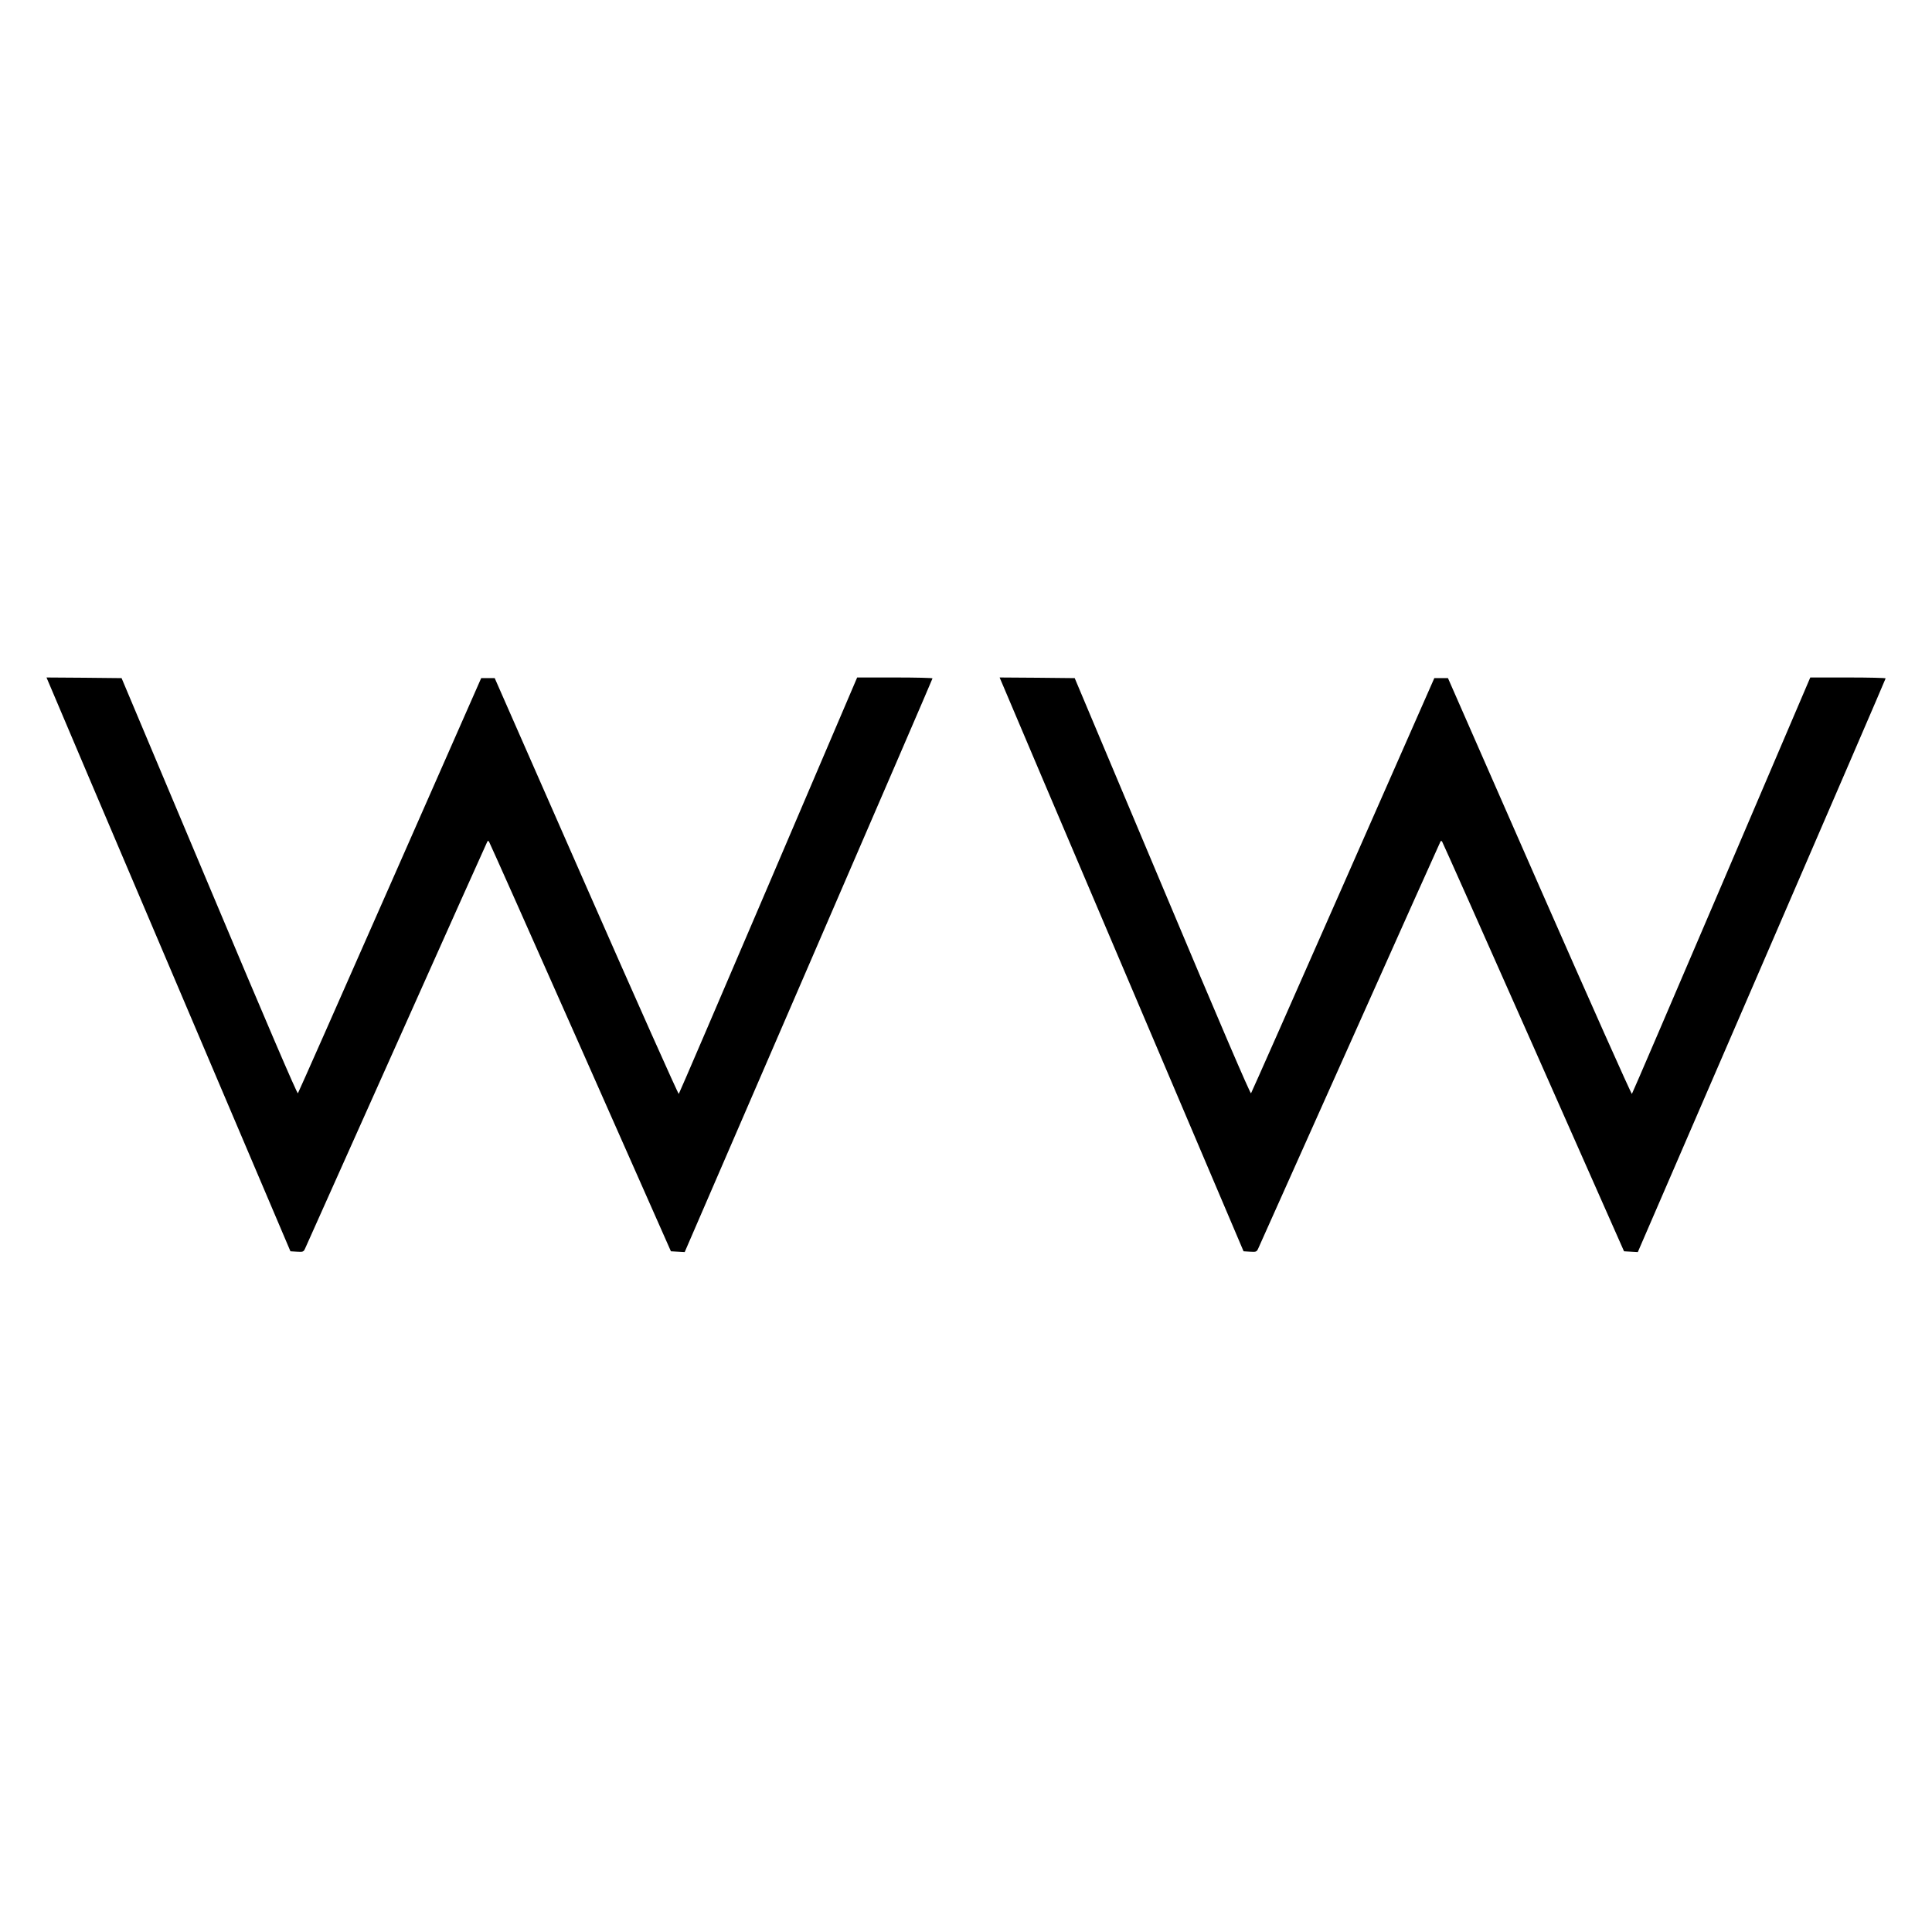
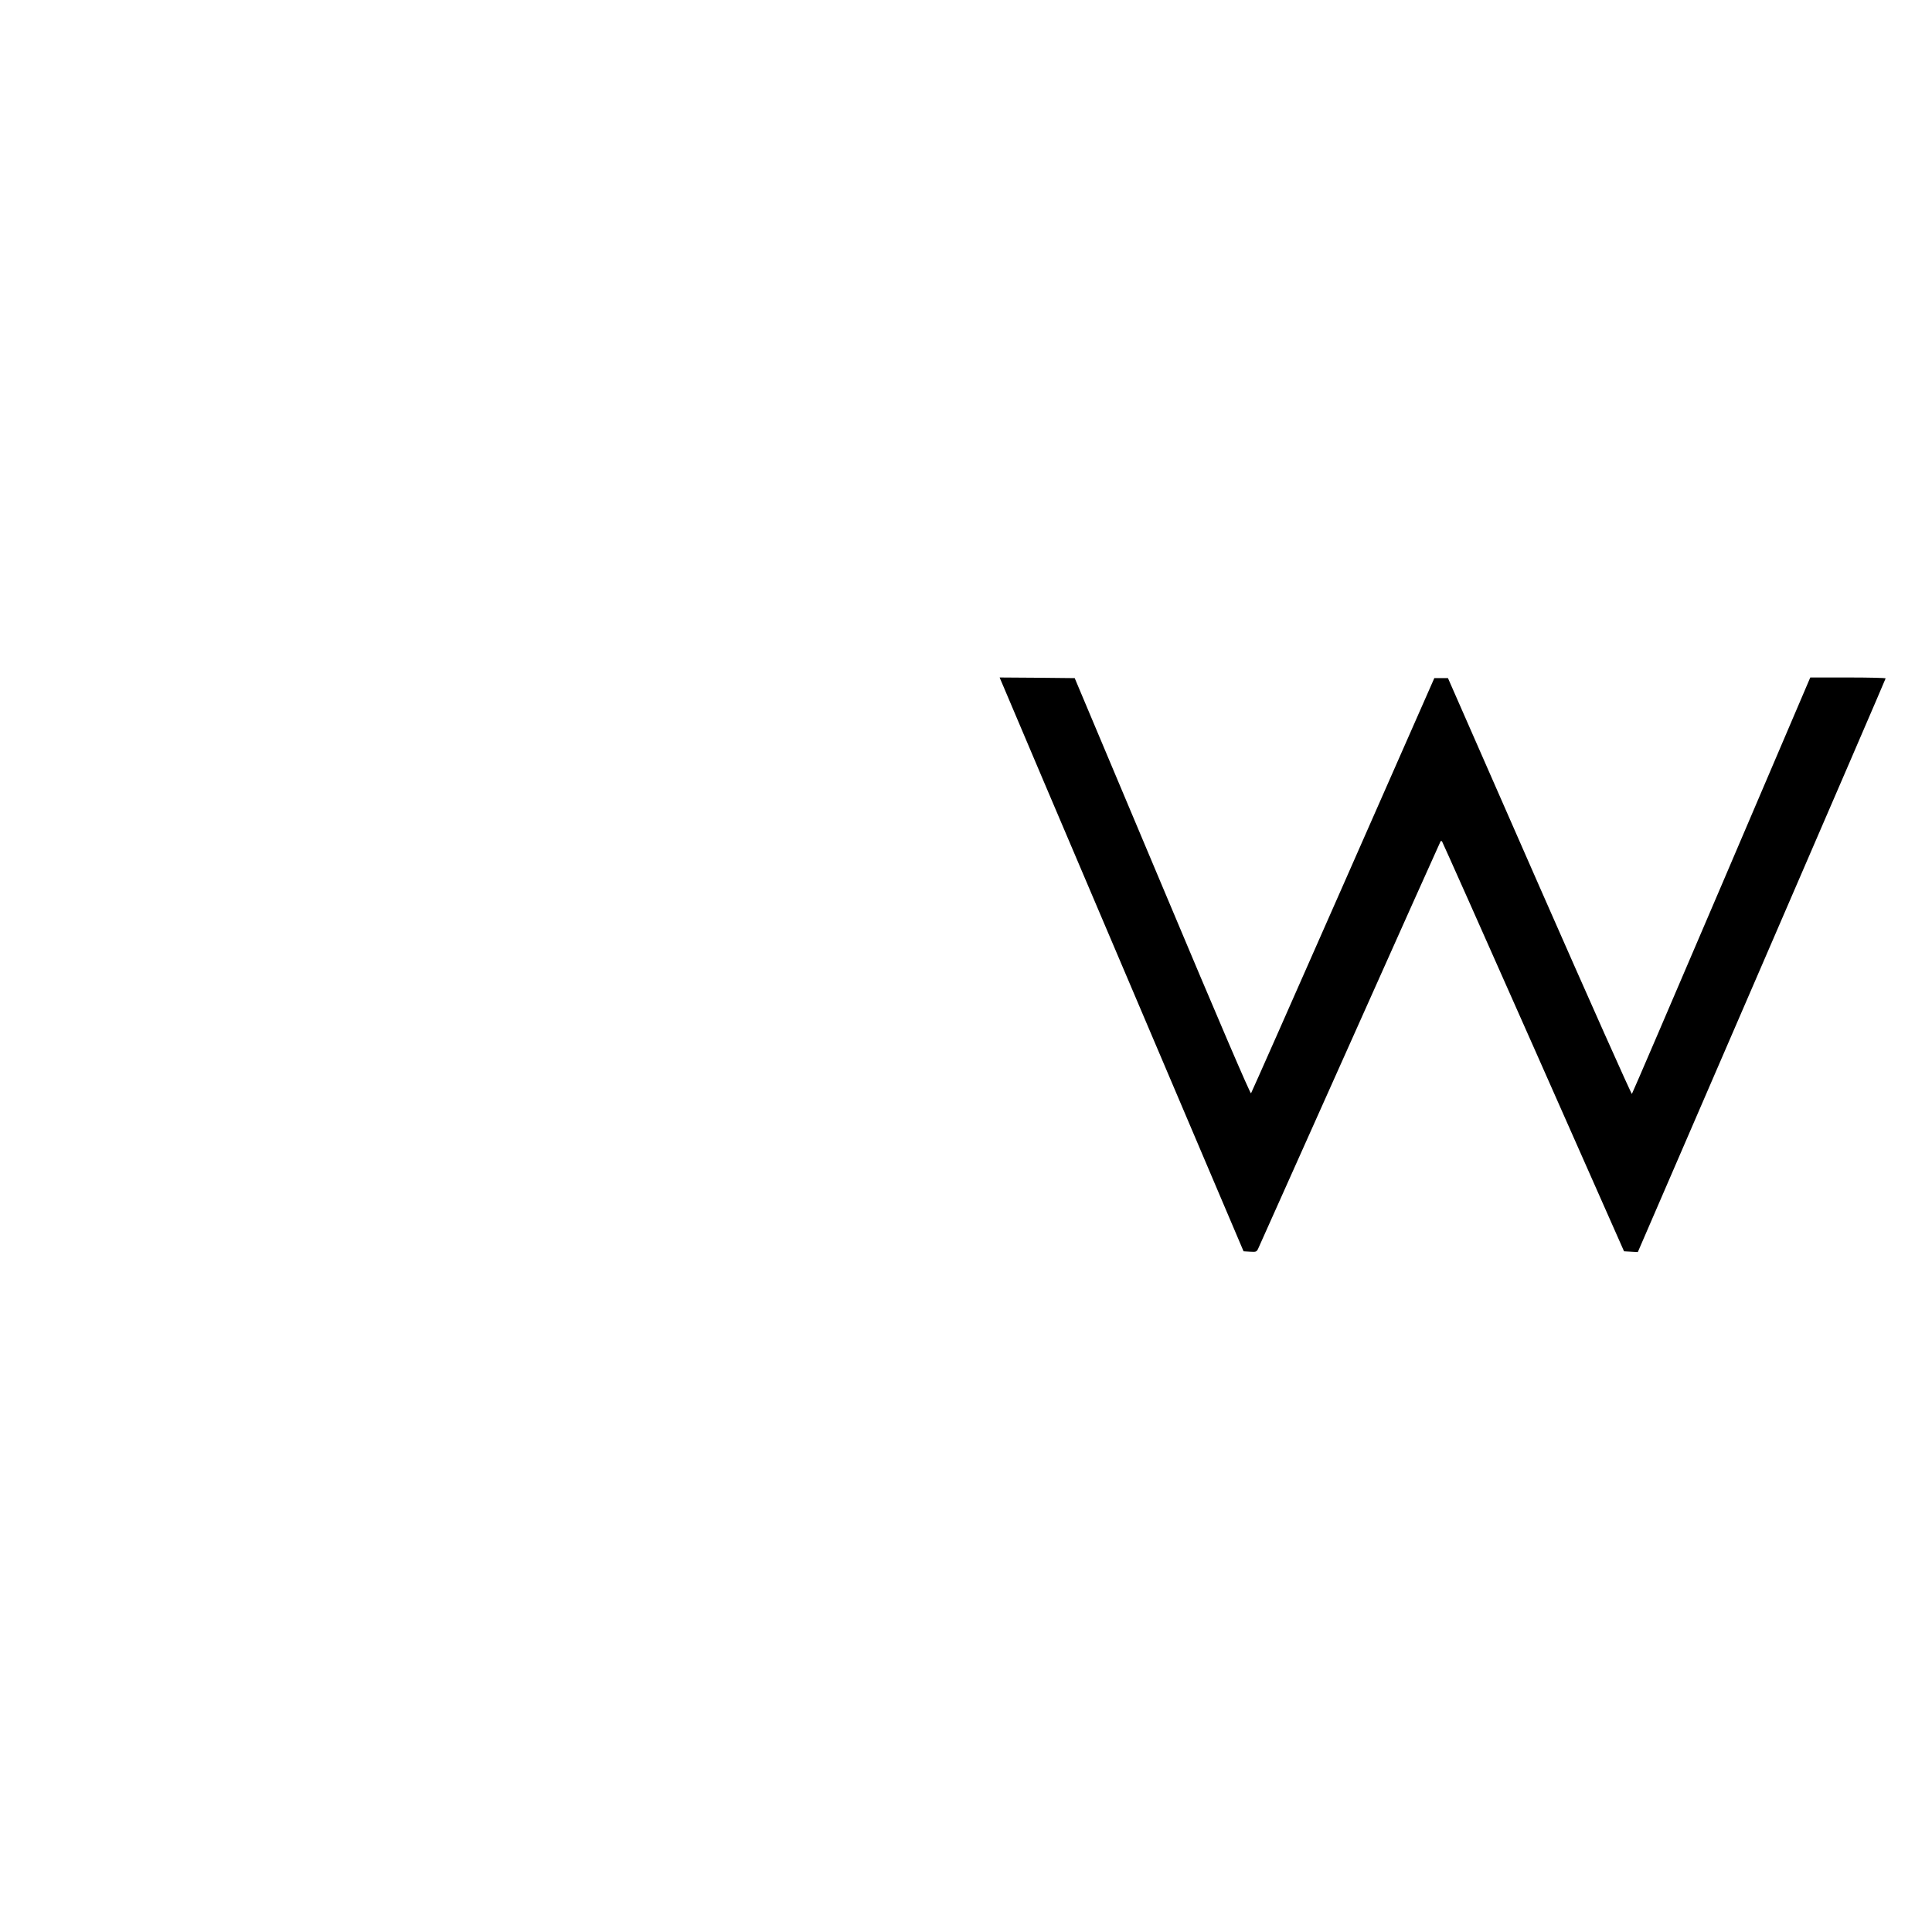
<svg xmlns="http://www.w3.org/2000/svg" version="1.0" width="1500pt" height="1500pt" viewBox="0 0 1500 1500" preserveAspectRatio="xMidYMid meet">
  <g transform="translate(0,1500) scale(0.1,-0.1)" fill="#000000" stroke="none">
-     <path d="M398 9653 c20 -49 446 -1051 947 -2228 l910 -2140 51 -3 c47 -3 51 -1 63 25 7 15 328 732 713 1593 384 860 701 1566 703 1569 3 2 8 2 11 -2 3 -3 323 -720 710 -1594 l703 -1588 54 -3 53 -3 962 2224 c529 1223 962 2226 962 2230 0 4 -132 7 -292 7 l-293 0 -689 -1613 c-379 -886 -692 -1616 -696 -1620 -4 -4 -327 720 -718 1610 l-711 1618 -52 0 -53 0 -707 -1605 c-389 -883 -711 -1611 -716 -1618 -5 -9 -244 548 -688 1605 l-681 1618 -291 3 -292 2 37 -87z" />
-     <path d="M7798 9653 c20 -49 446 -1051 947 -2228 l910 -2140 51 -3 c47 -3 51 -1 63 25 7 15 328 732 713 1593 384 860 701 1566 703 1569 3 2 8 2 11 -2 3 -3 323 -720 710 -1594 l703 -1588 54 -3 53 -3 962 2224 c529 1223 962 2226 962 2230 0 4 -132 7 -292 7 l-293 0 -689 -1613 c-379 -886 -692 -1616 -696 -1620 -4 -4 -327 720 -718 1610 l-710 1618 -53 0 -53 0 -707 -1605 c-389 -883 -711 -1611 -716 -1618 -5 -9 -244 548 -688 1605 l-681 1618 -291 3 -292 2 37 -87z" />
+     <path d="M7798 9653 c20 -49 446 -1051 947 -2228 l910 -2140 51 -3 c47 -3 51 -1 63 25 7 15 328 732 713 1593 384 860 701 1566 703 1569 3 2 8 2 11 -2 3 -3 323 -720 710 -1594 l703 -1588 54 -3 53 -3 962 2224 c529 1223 962 2226 962 2230 0 4 -132 7 -292 7 l-293 0 -689 -1613 c-379 -886 -692 -1616 -696 -1620 -4 -4 -327 720 -718 1610 l-710 1618 -53 0 -53 0 -707 -1605 c-389 -883 -711 -1611 -716 -1618 -5 -9 -244 548 -688 1605 l-681 1618 -291 3 -292 2 37 -87" />
  </g>
</svg>